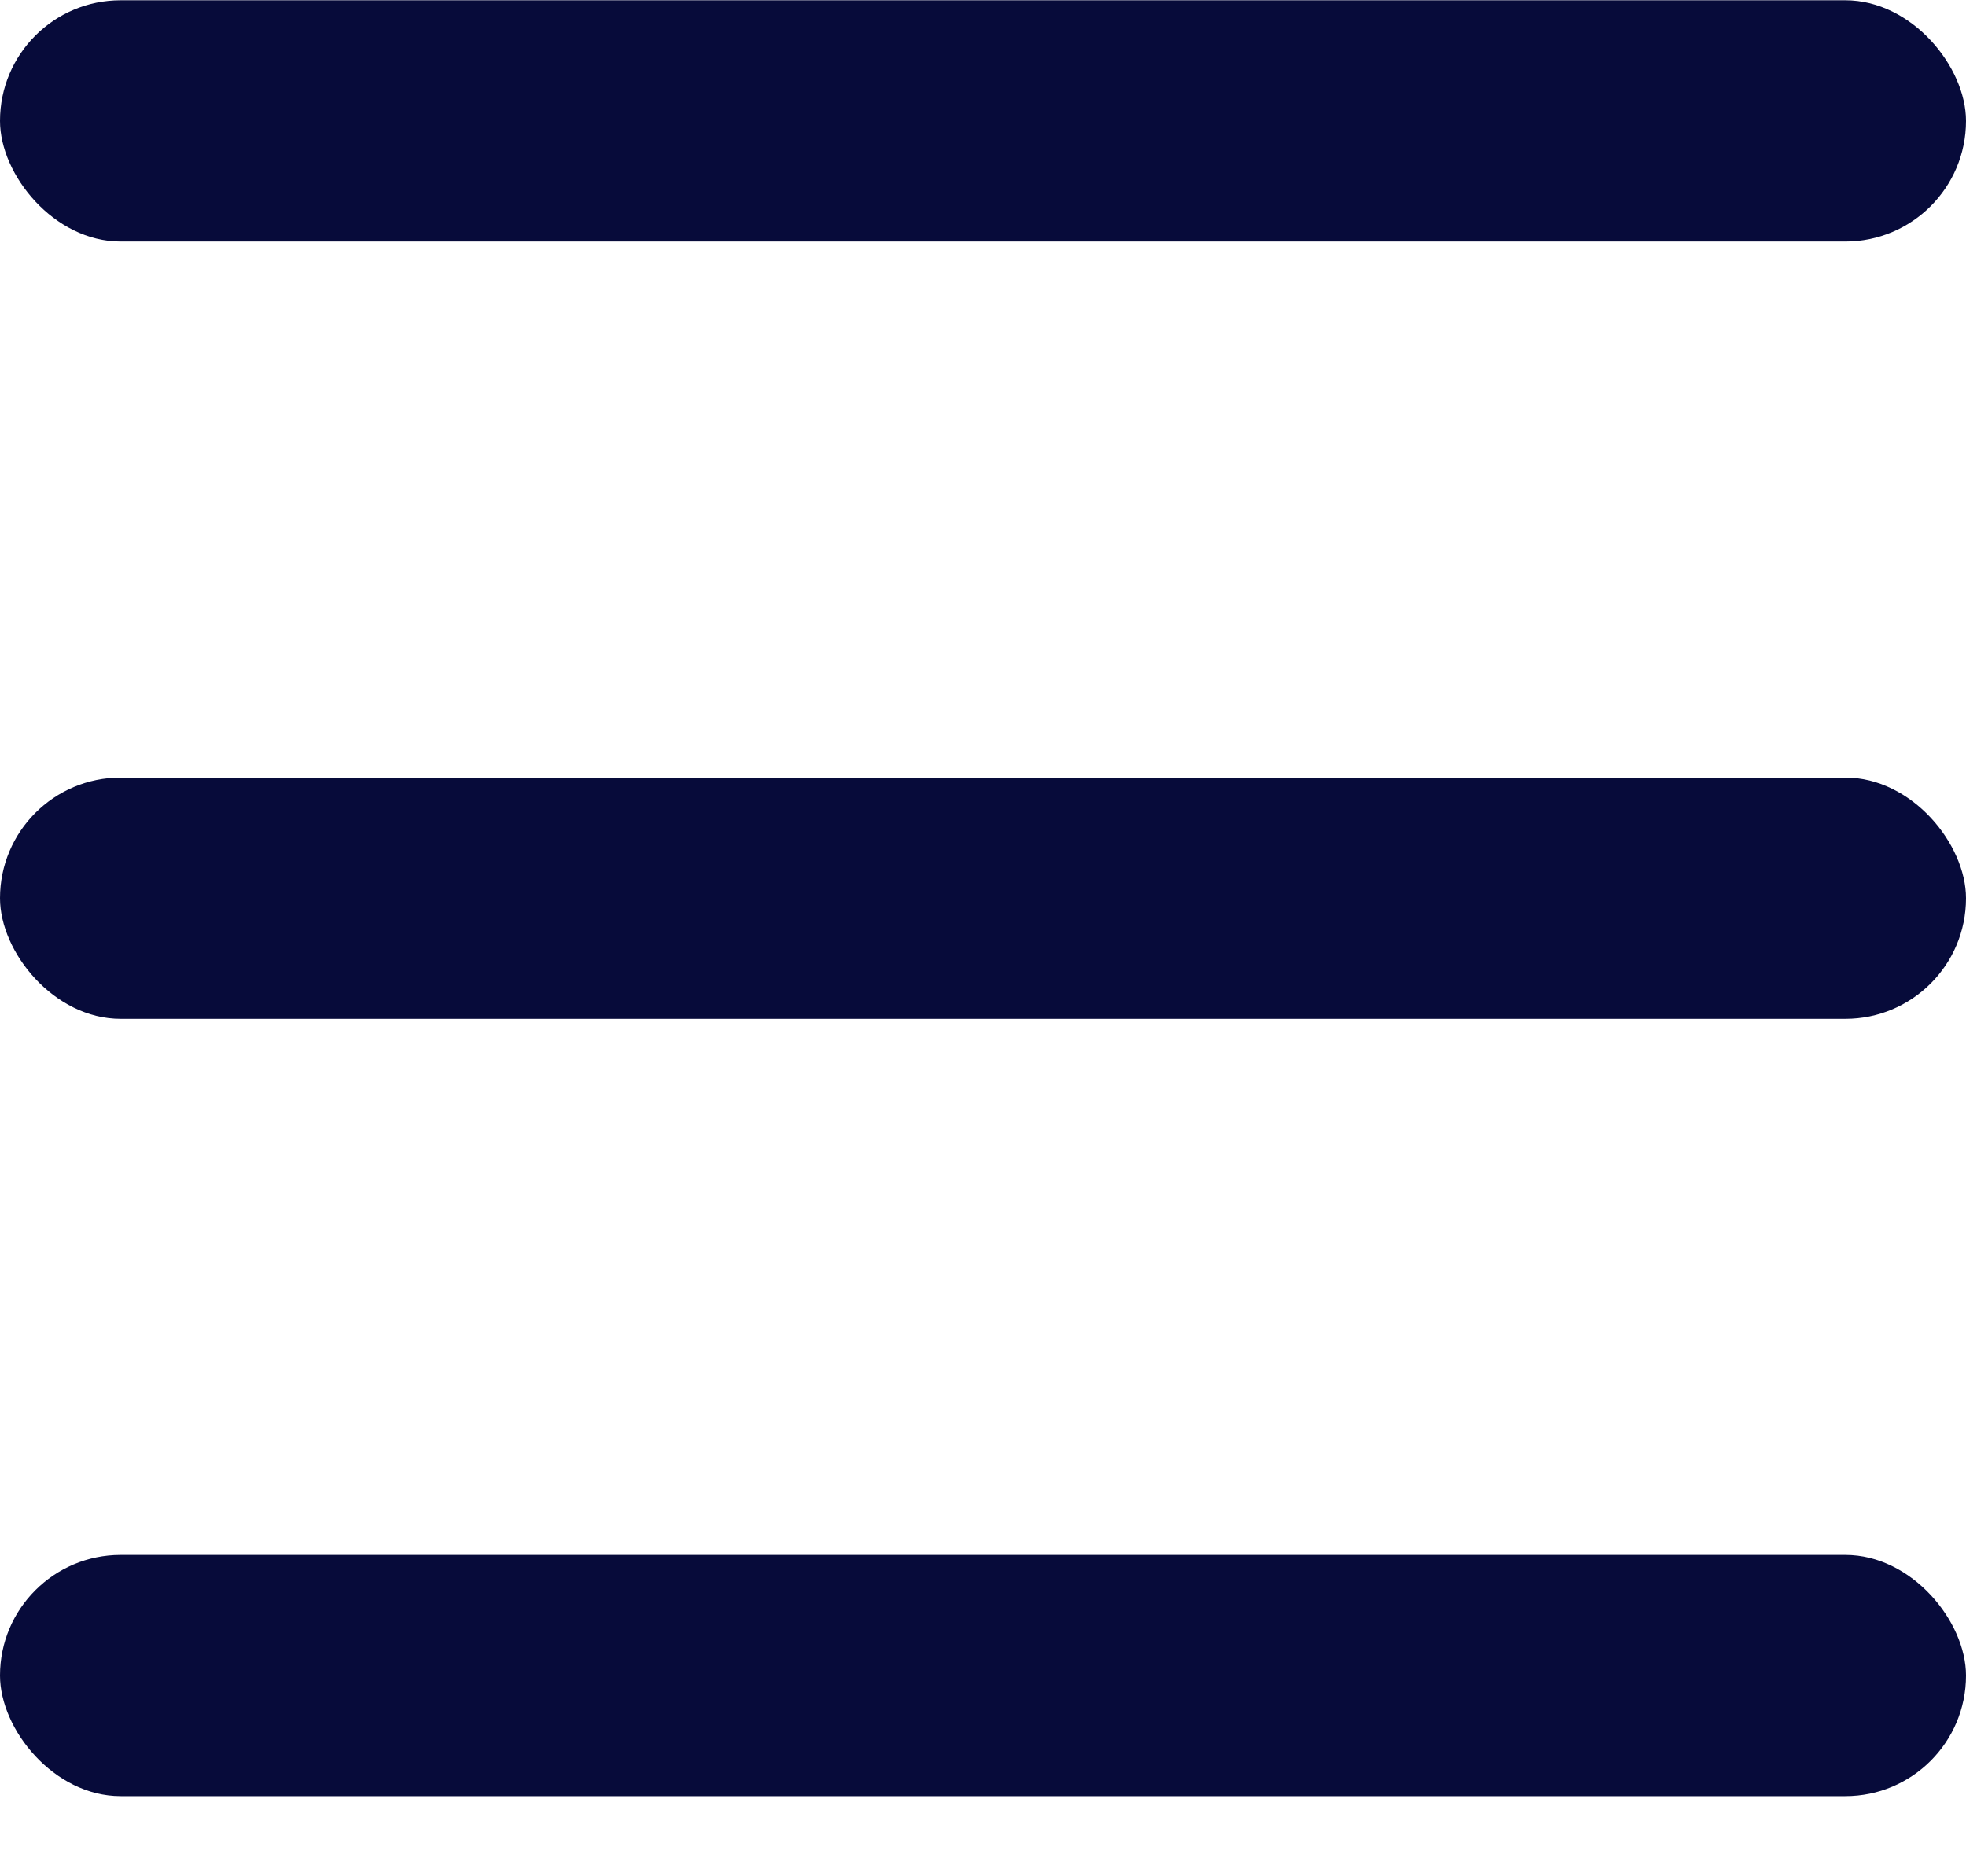
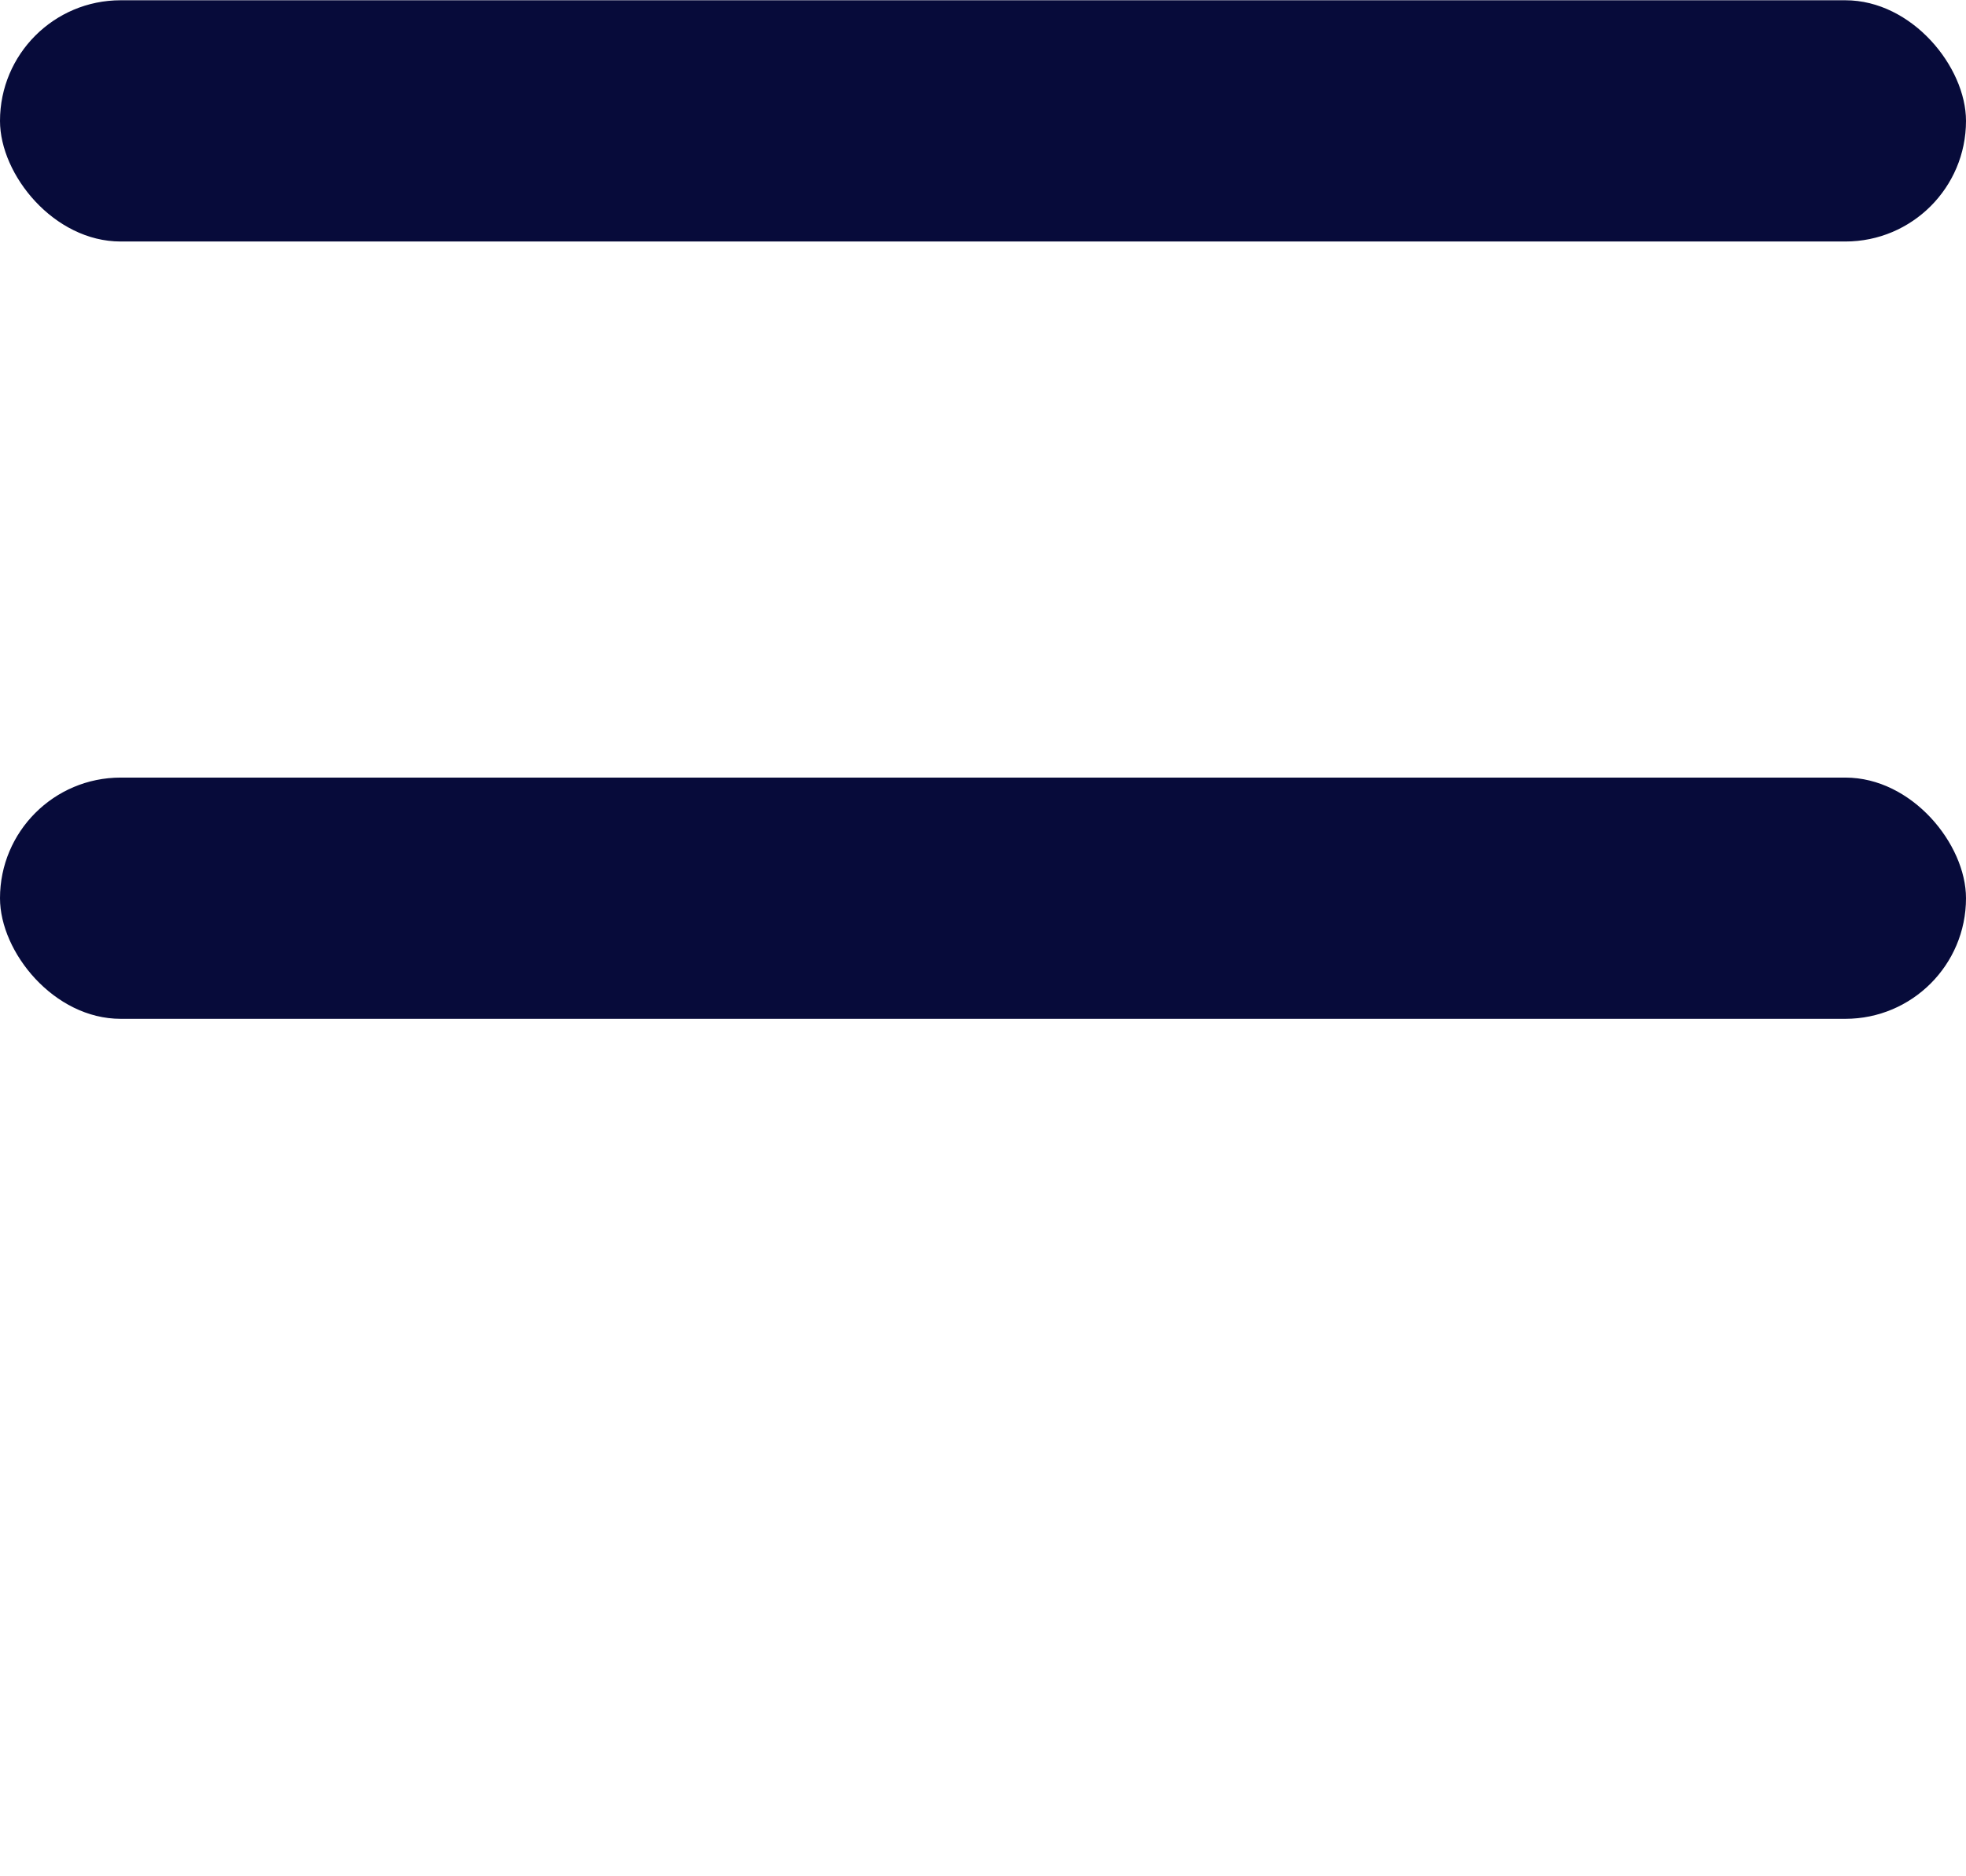
<svg xmlns="http://www.w3.org/2000/svg" width="22" height="21" viewBox="0 0 22 21" fill="none">
  <rect y="0.003" width="22" height="2.7" rx="1.35" fill="#070B3A" />
  <rect y="8.703" width="22" height="2.7" rx="1.35" fill="#070B3A" />
-   <rect y="17.403" width="22" height="2.7" rx="1.35" fill="#070B3A" />
</svg>